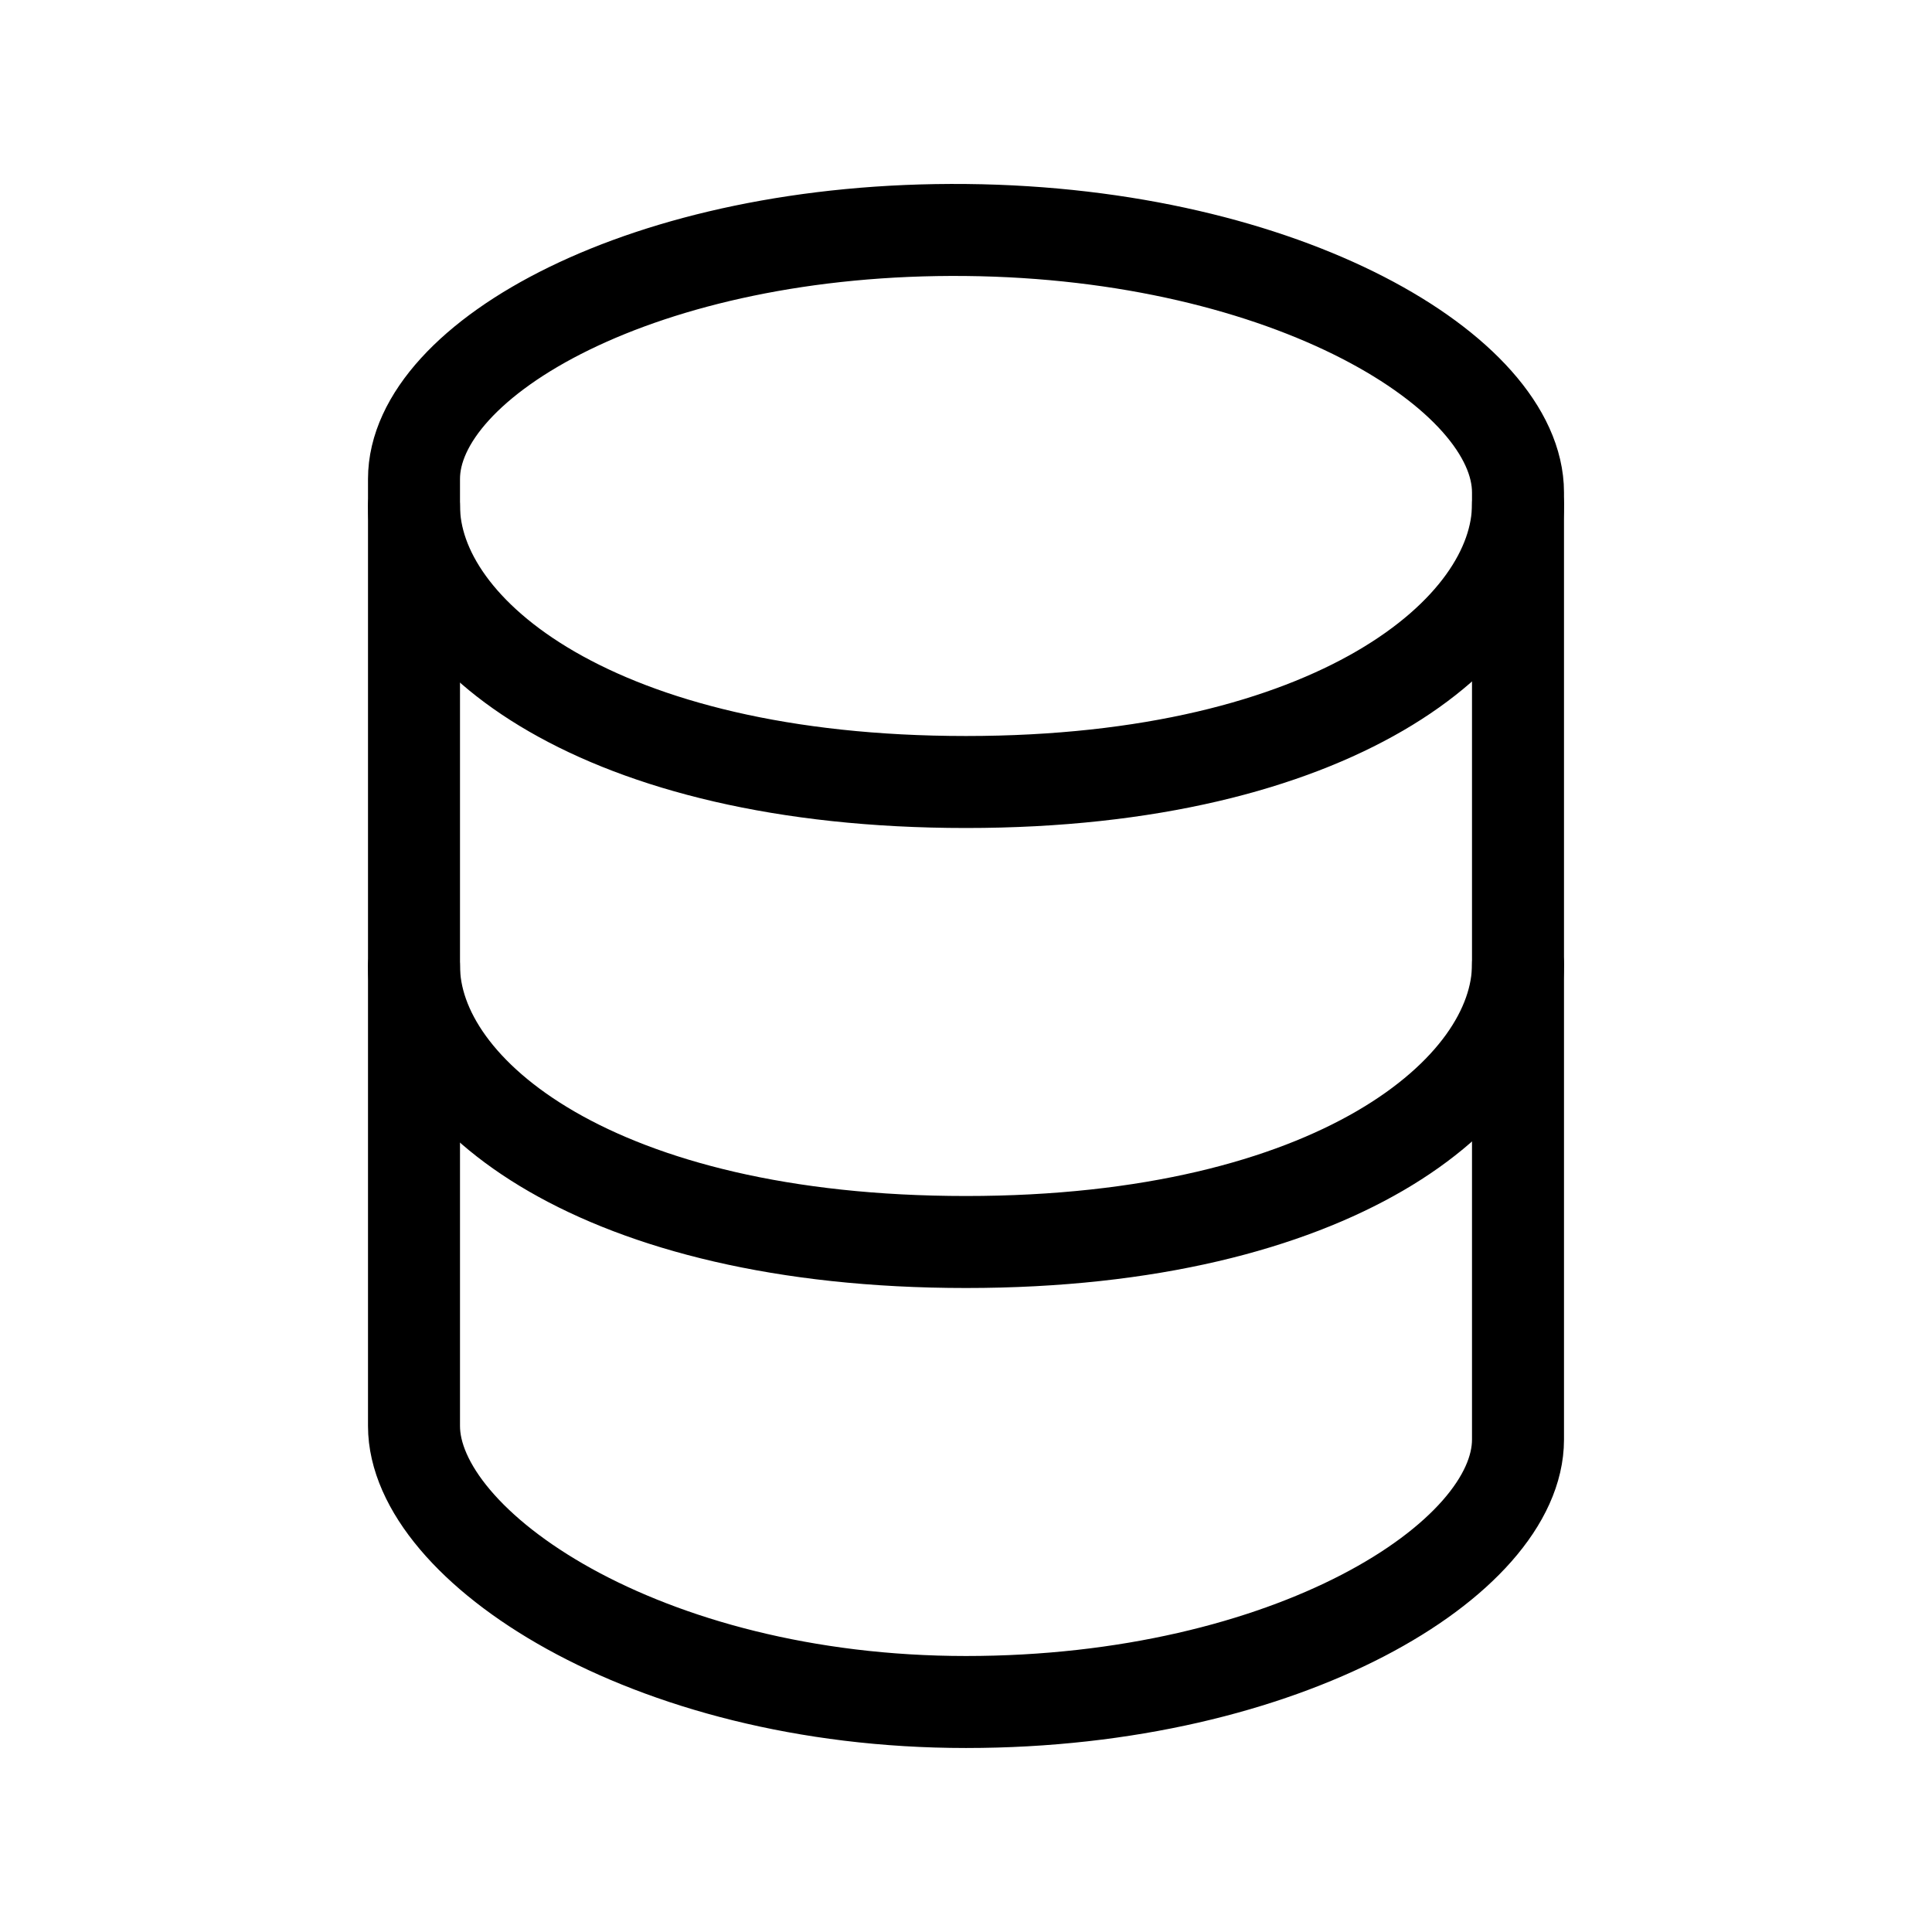
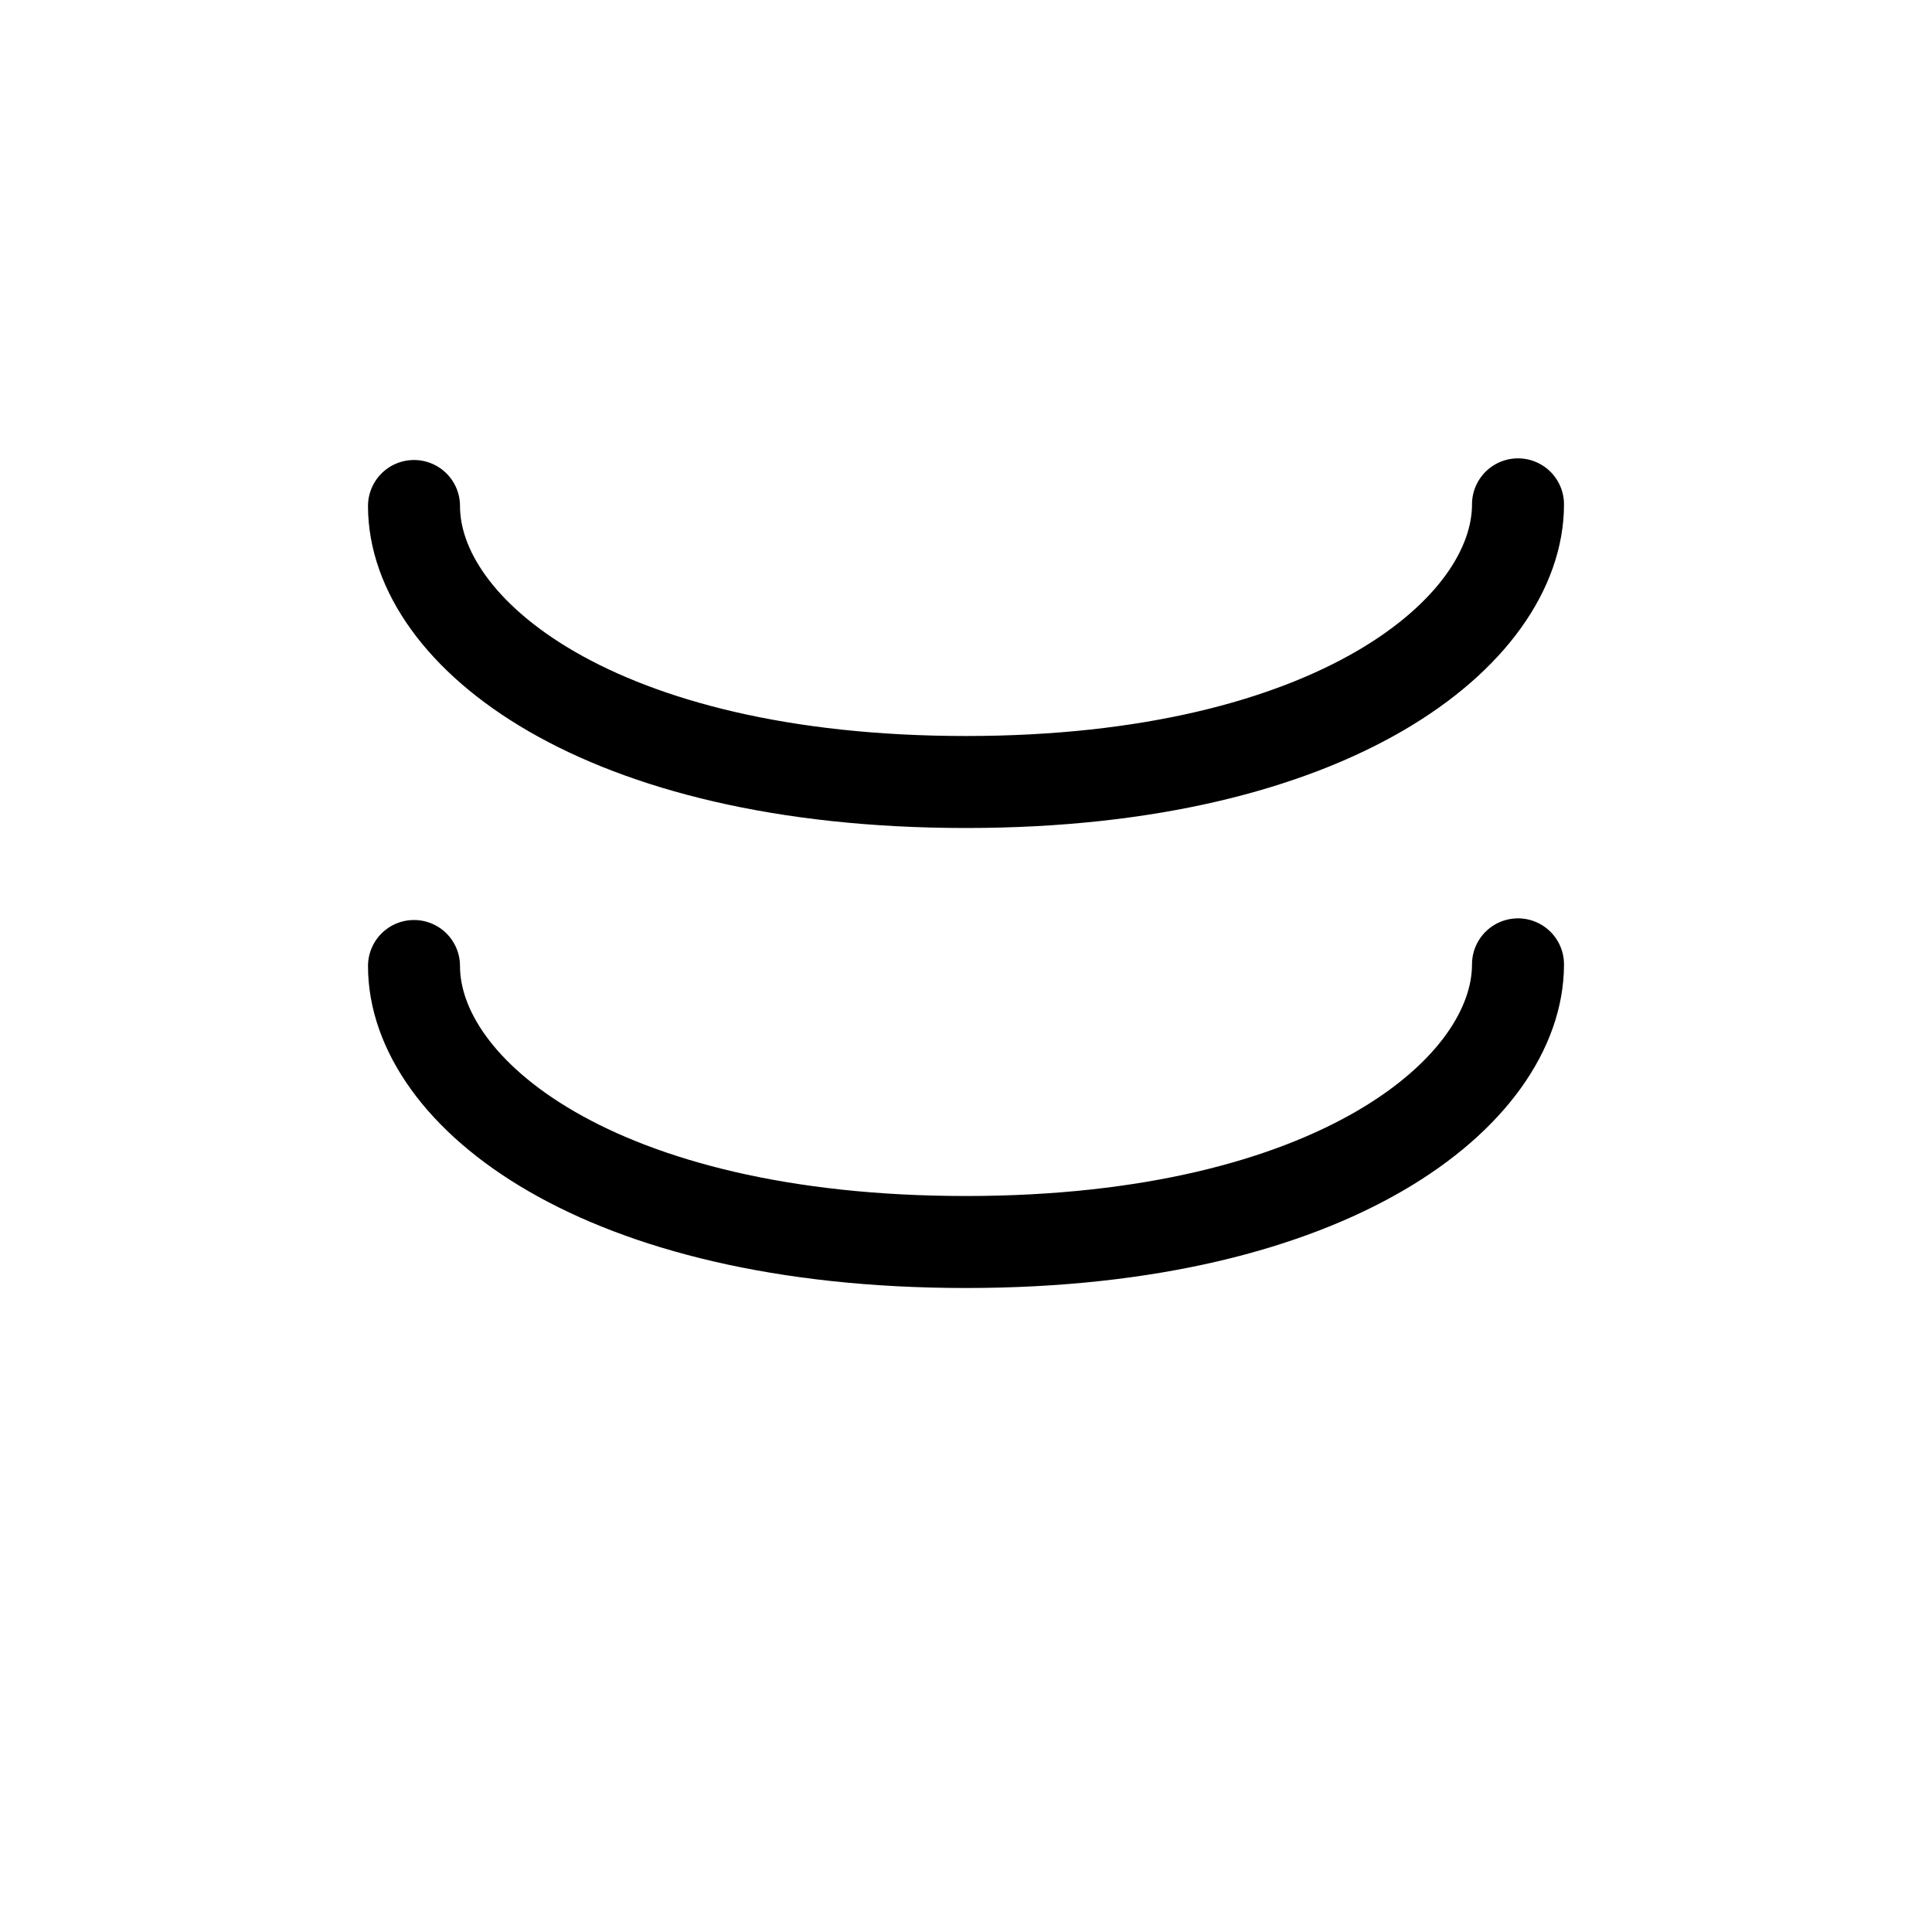
<svg xmlns="http://www.w3.org/2000/svg" height="21" viewBox="0 0 21 21" width="21">
  <g fill="none" fill-rule="evenodd" stroke="currentColor" stroke-linecap="round" stroke-linejoin="round" transform="translate(4 2)">
-     <path d="m.5 3.206c0-1.299 2.5-2.741 6-2.706s6 1.553 6 2.853v10.294c0 1.299-2.5 2.853-6 2.853s-6-1.701-6-3c0-.641 0-9.653 0-10.294z" />
    <path d="m.5 3.5c0 1.381 2 3 6 3s6-1.637 6-3.018m-12 5.018c0 1.381 2 3 6 3s6-1.637 6-3.018" />
  </g>
</svg>